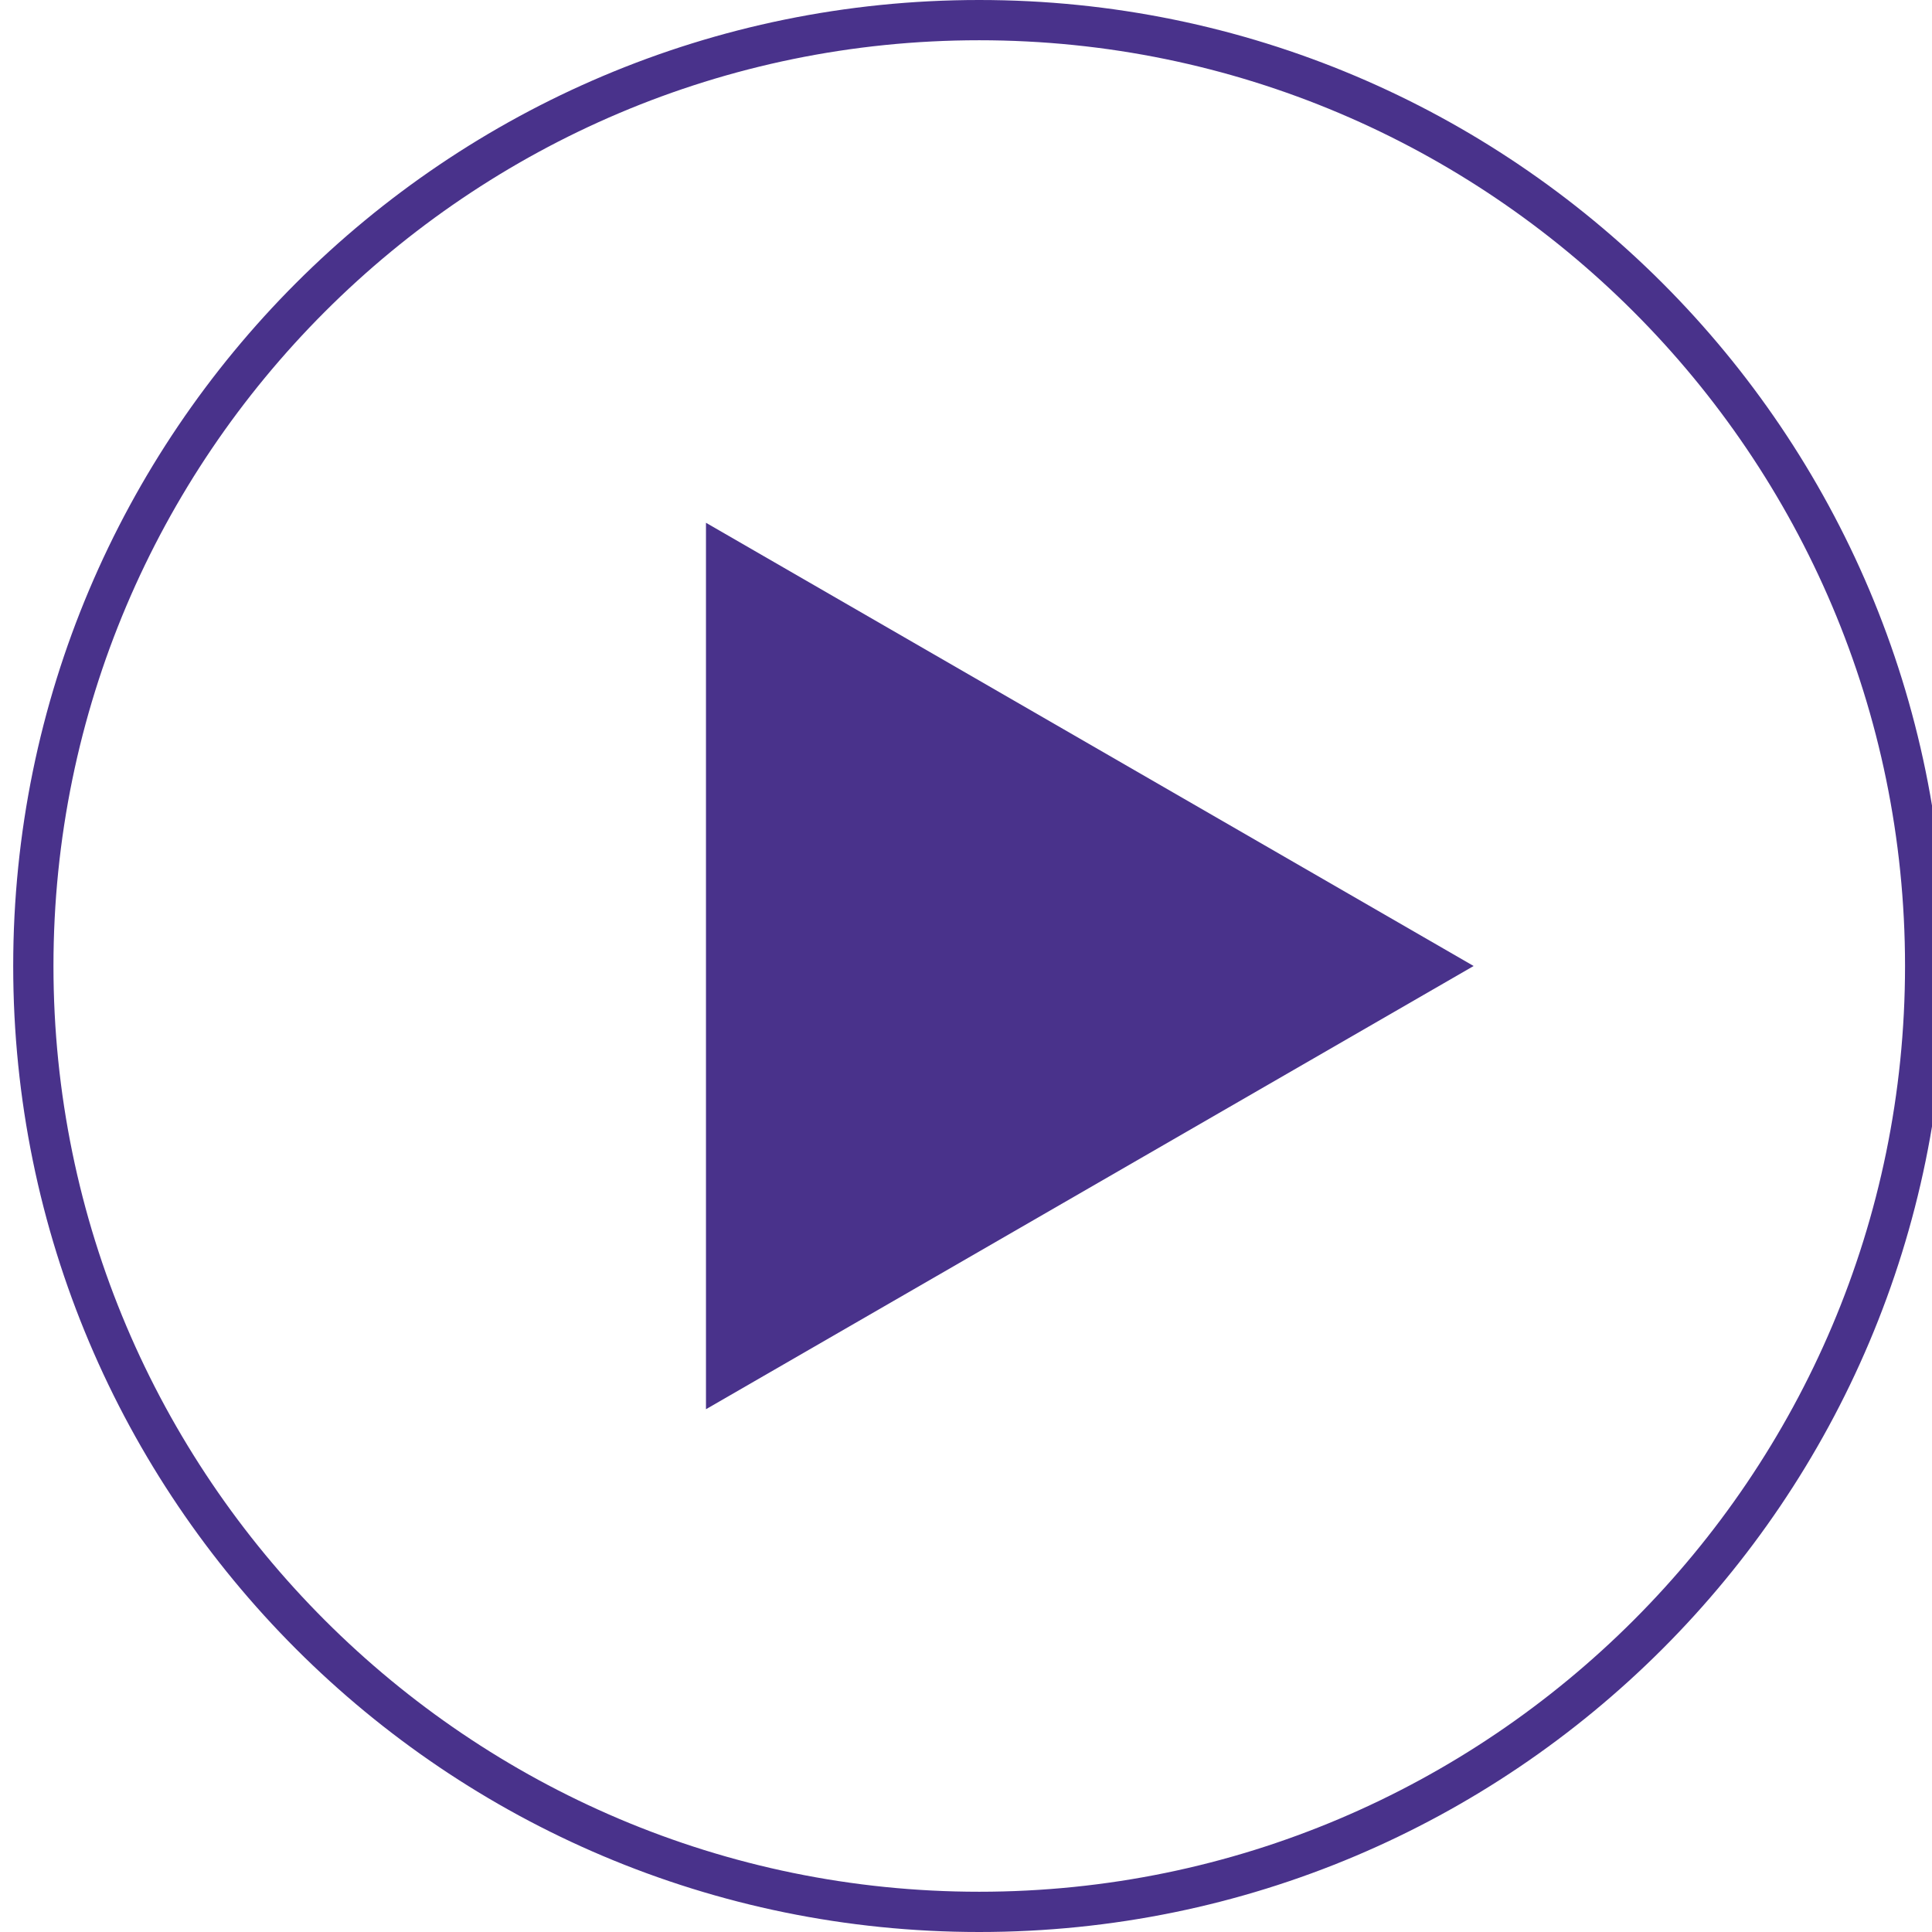
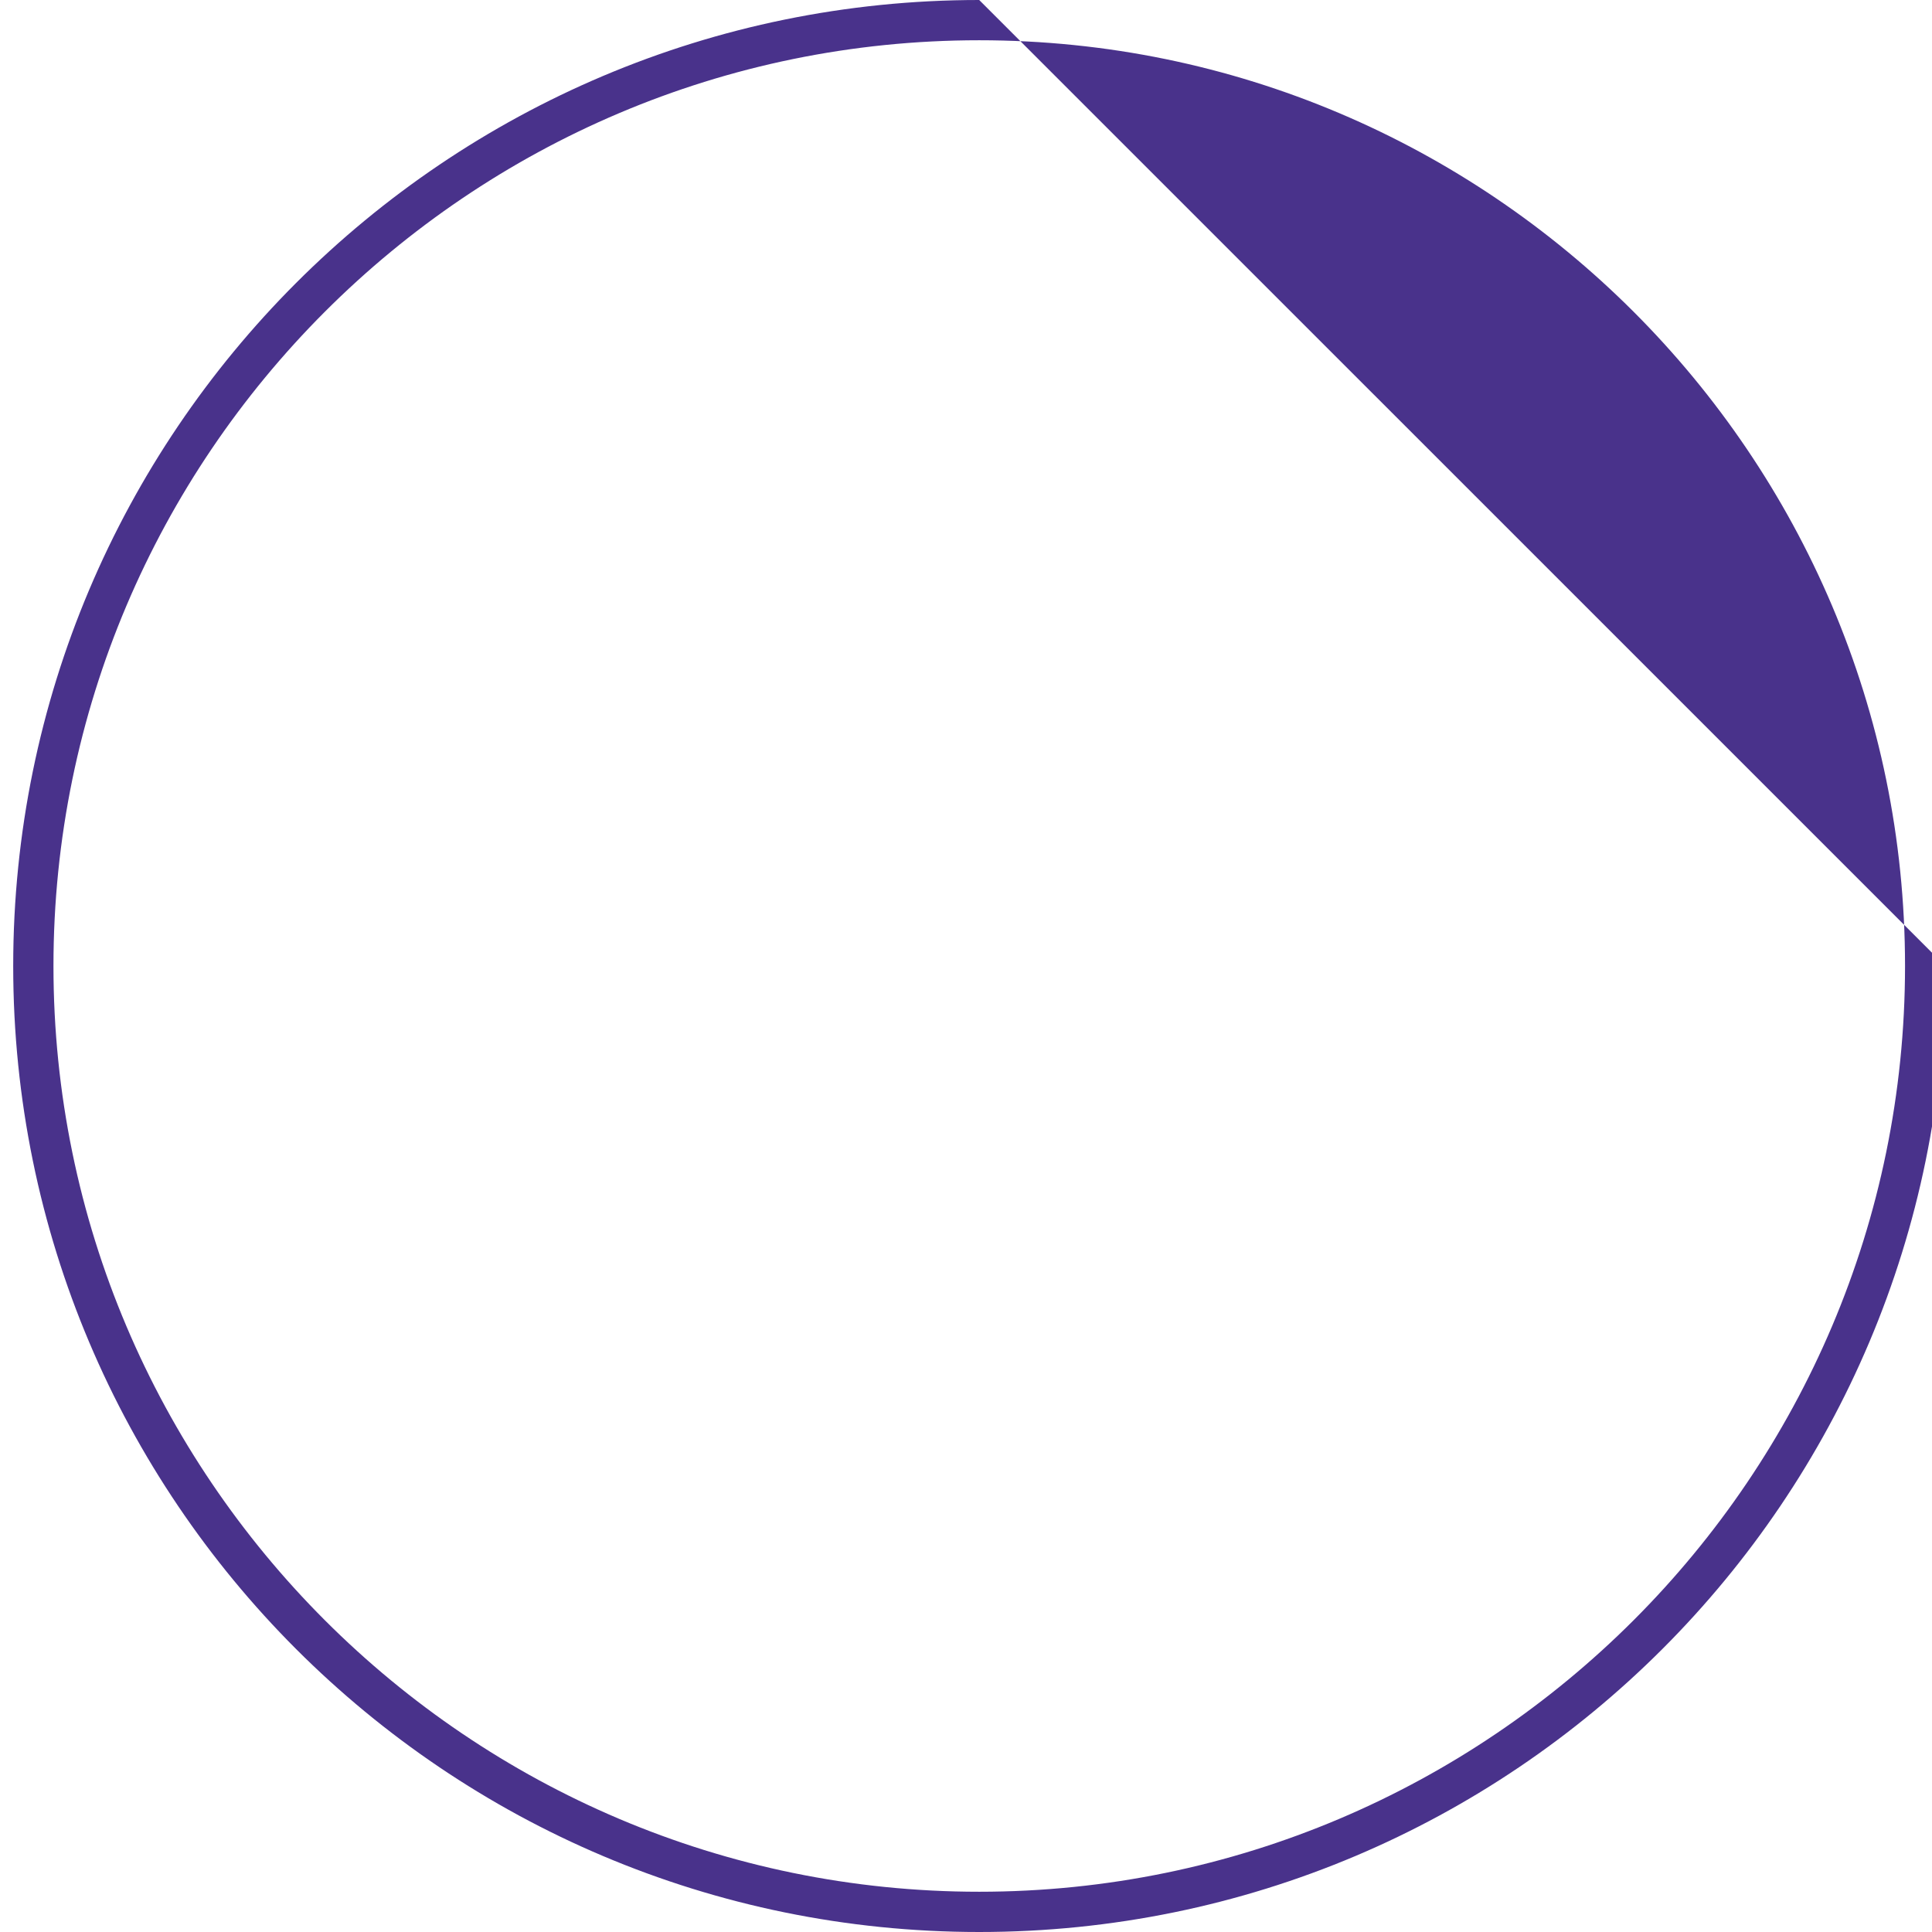
<svg xmlns="http://www.w3.org/2000/svg" version="1.1" id="play" x="0px" y="0px" width="73px" height="73px" viewBox="0 0 73 73" enable-background="new 0 0 73 73" xml:space="preserve">
  <g>
-     <path fill="#49328B" d="M36.999,1.521c19.289,0,34.982,15.691,34.982,34.979S56.287,71.479,36.999,71.479   C17.711,71.479,2.02,55.788,2.02,36.5S17.711,1.521,36.999,1.521 M36.999,0c-20.16,0-36.5,16.341-36.5,36.5   c0,20.159,16.34,36.5,36.5,36.5s36.503-16.341,36.503-36.5C73.502,16.341,57.158,0,36.999,0L36.999,0z" />
-     <path fill="#49328B" d="M26.675,19.753L55.681,36.5L26.675,53.247V19.753z" />
+     <path fill="#49328B" d="M36.999,1.521c19.289,0,34.982,15.691,34.982,34.979S56.287,71.479,36.999,71.479   C17.711,71.479,2.02,55.788,2.02,36.5S17.711,1.521,36.999,1.521 M36.999,0c-20.16,0-36.5,16.341-36.5,36.5   c0,20.159,16.34,36.5,36.5,36.5s36.503-16.341,36.503-36.5L36.999,0z" />
  </g>
</svg>